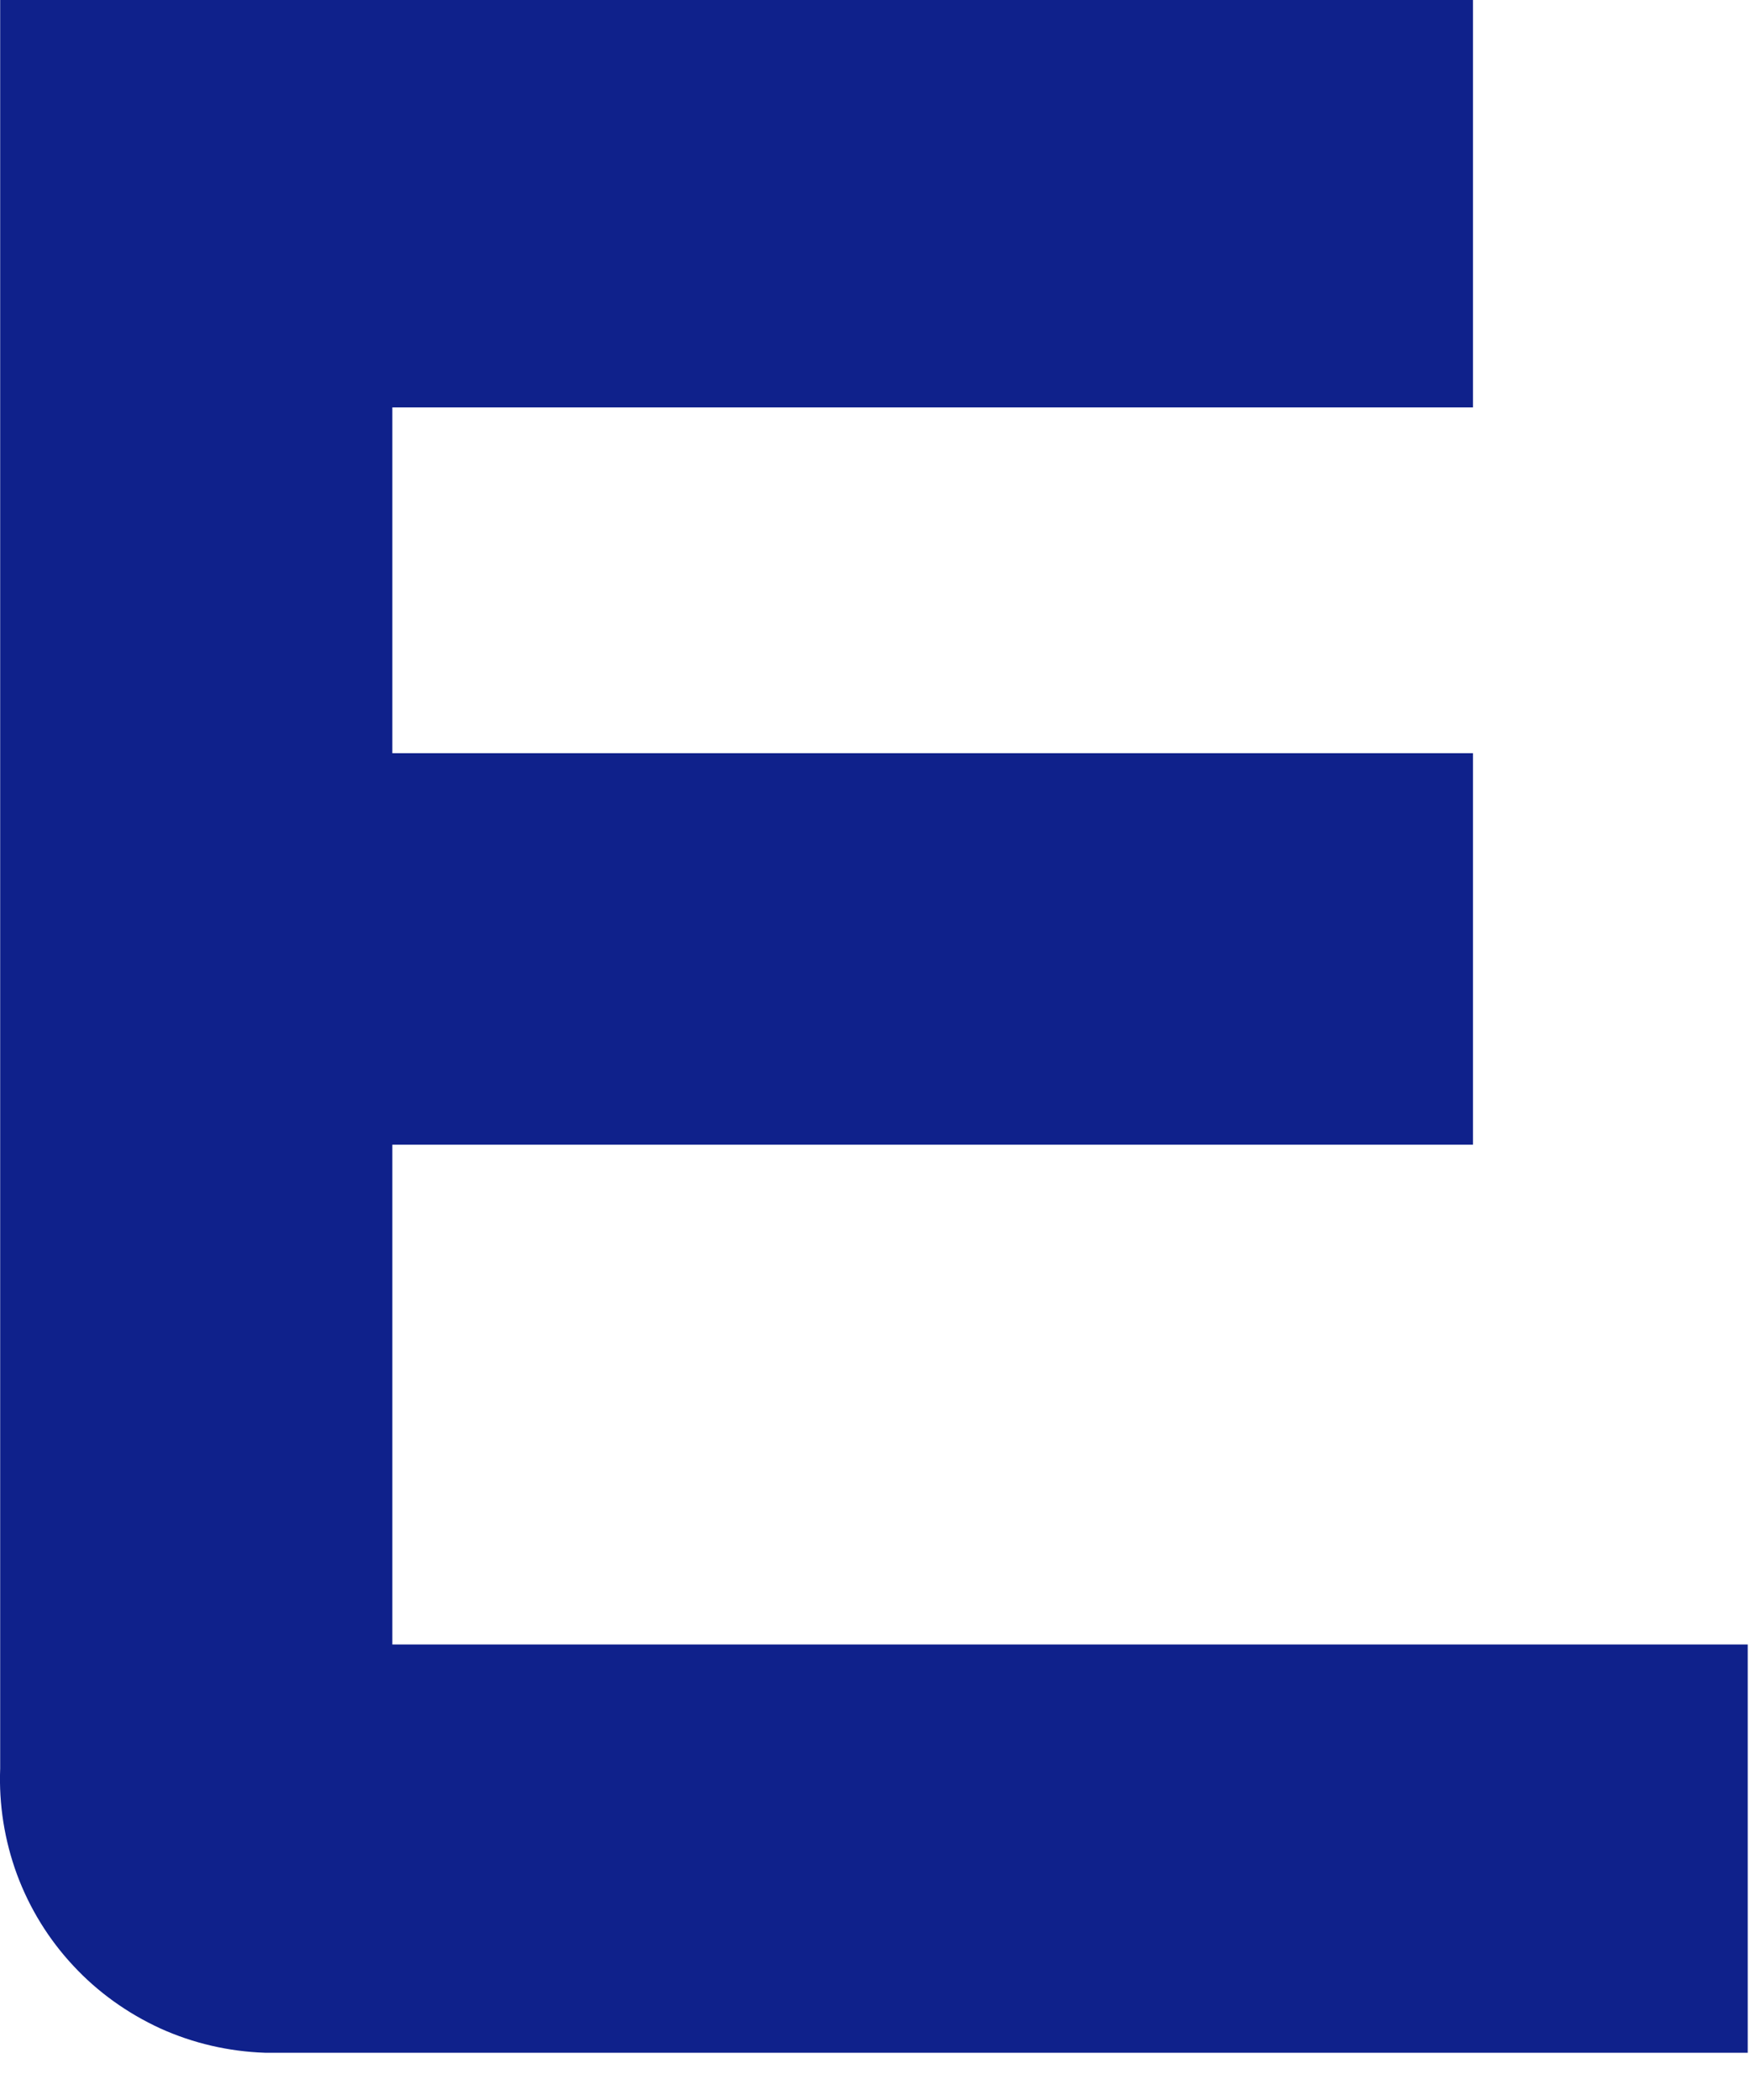
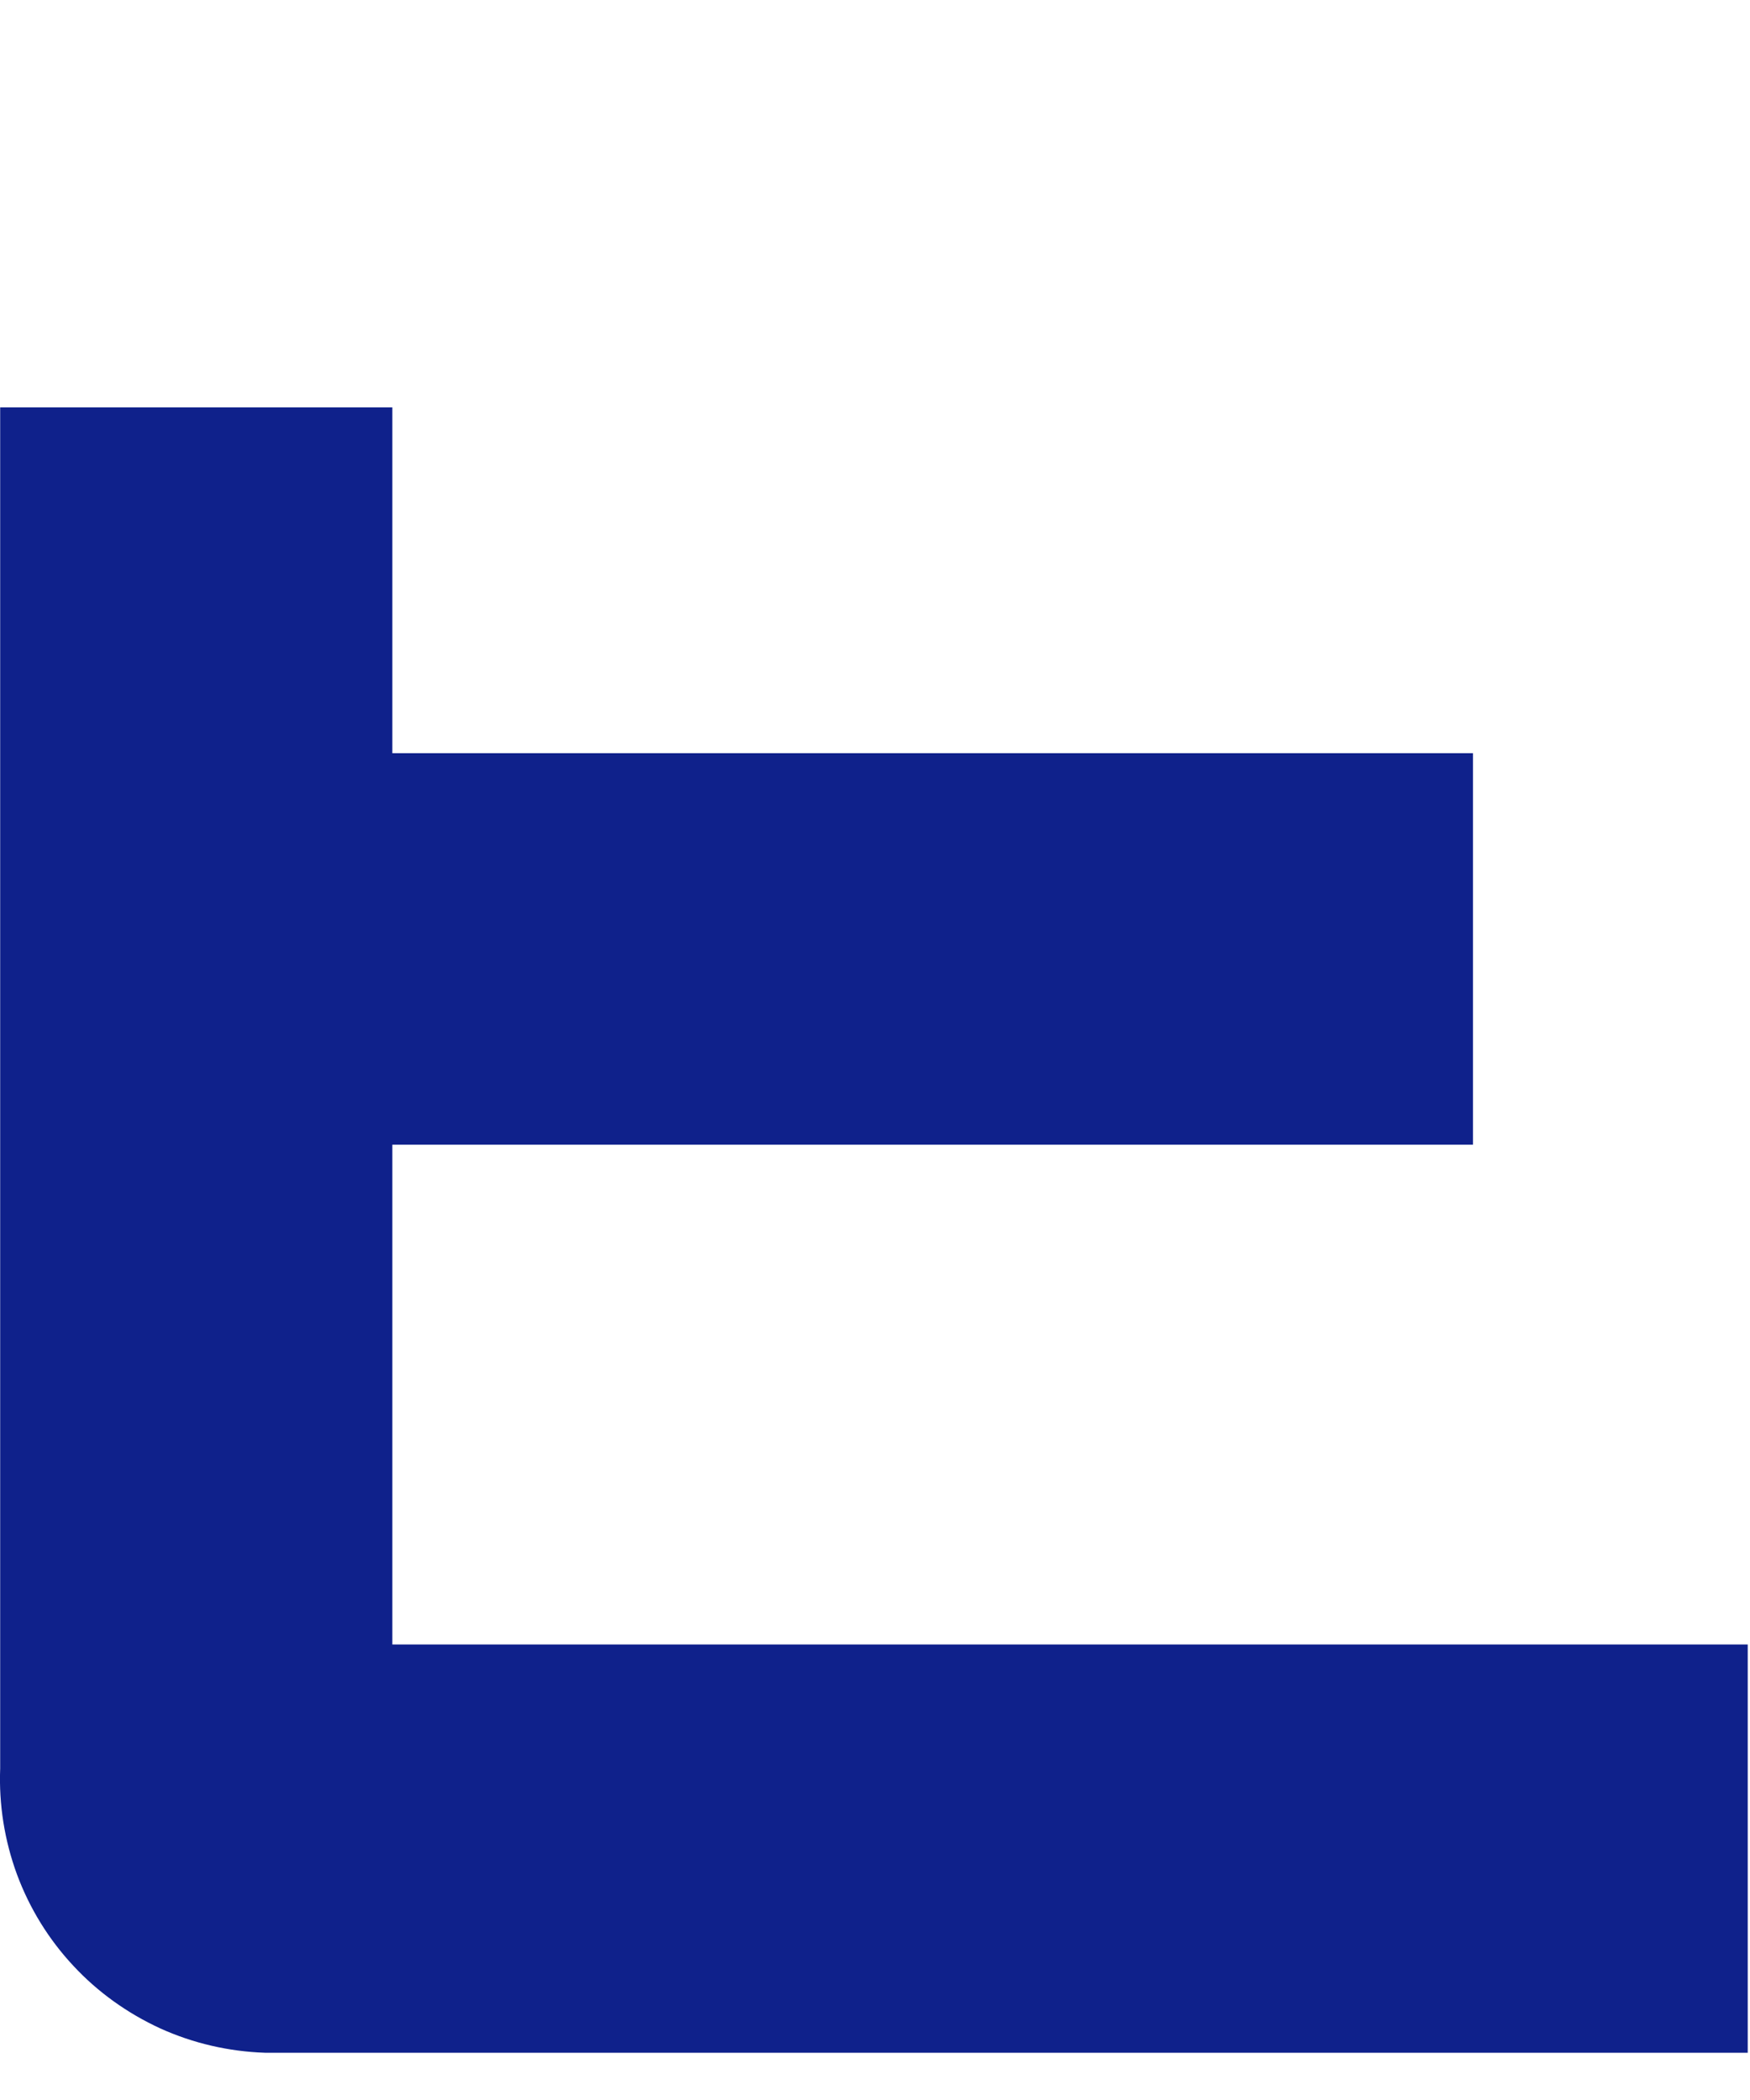
<svg xmlns="http://www.w3.org/2000/svg" fill="none" height="100%" overflow="visible" preserveAspectRatio="none" style="display: block;" viewBox="0 0 10 12" width="100%">
-   <path d="M2.242 6.541H8.417V4.304H2.242V2.328H8.417V0H0.001V10.106C-0.007 10.312 0.026 10.518 0.097 10.711C0.169 10.905 0.278 11.082 0.419 11.233C0.559 11.384 0.729 11.505 0.916 11.591C1.104 11.676 1.307 11.723 1.514 11.73H9.987V9.397H2.242V6.541Z" fill="#0F218B" id="Vector" />
+   <path d="M2.242 6.541H8.417V4.304H2.242V2.328H8.417H0.001V10.106C-0.007 10.312 0.026 10.518 0.097 10.711C0.169 10.905 0.278 11.082 0.419 11.233C0.559 11.384 0.729 11.505 0.916 11.591C1.104 11.676 1.307 11.723 1.514 11.73H9.987V9.397H2.242V6.541Z" fill="#0F218B" id="Vector" />
</svg>